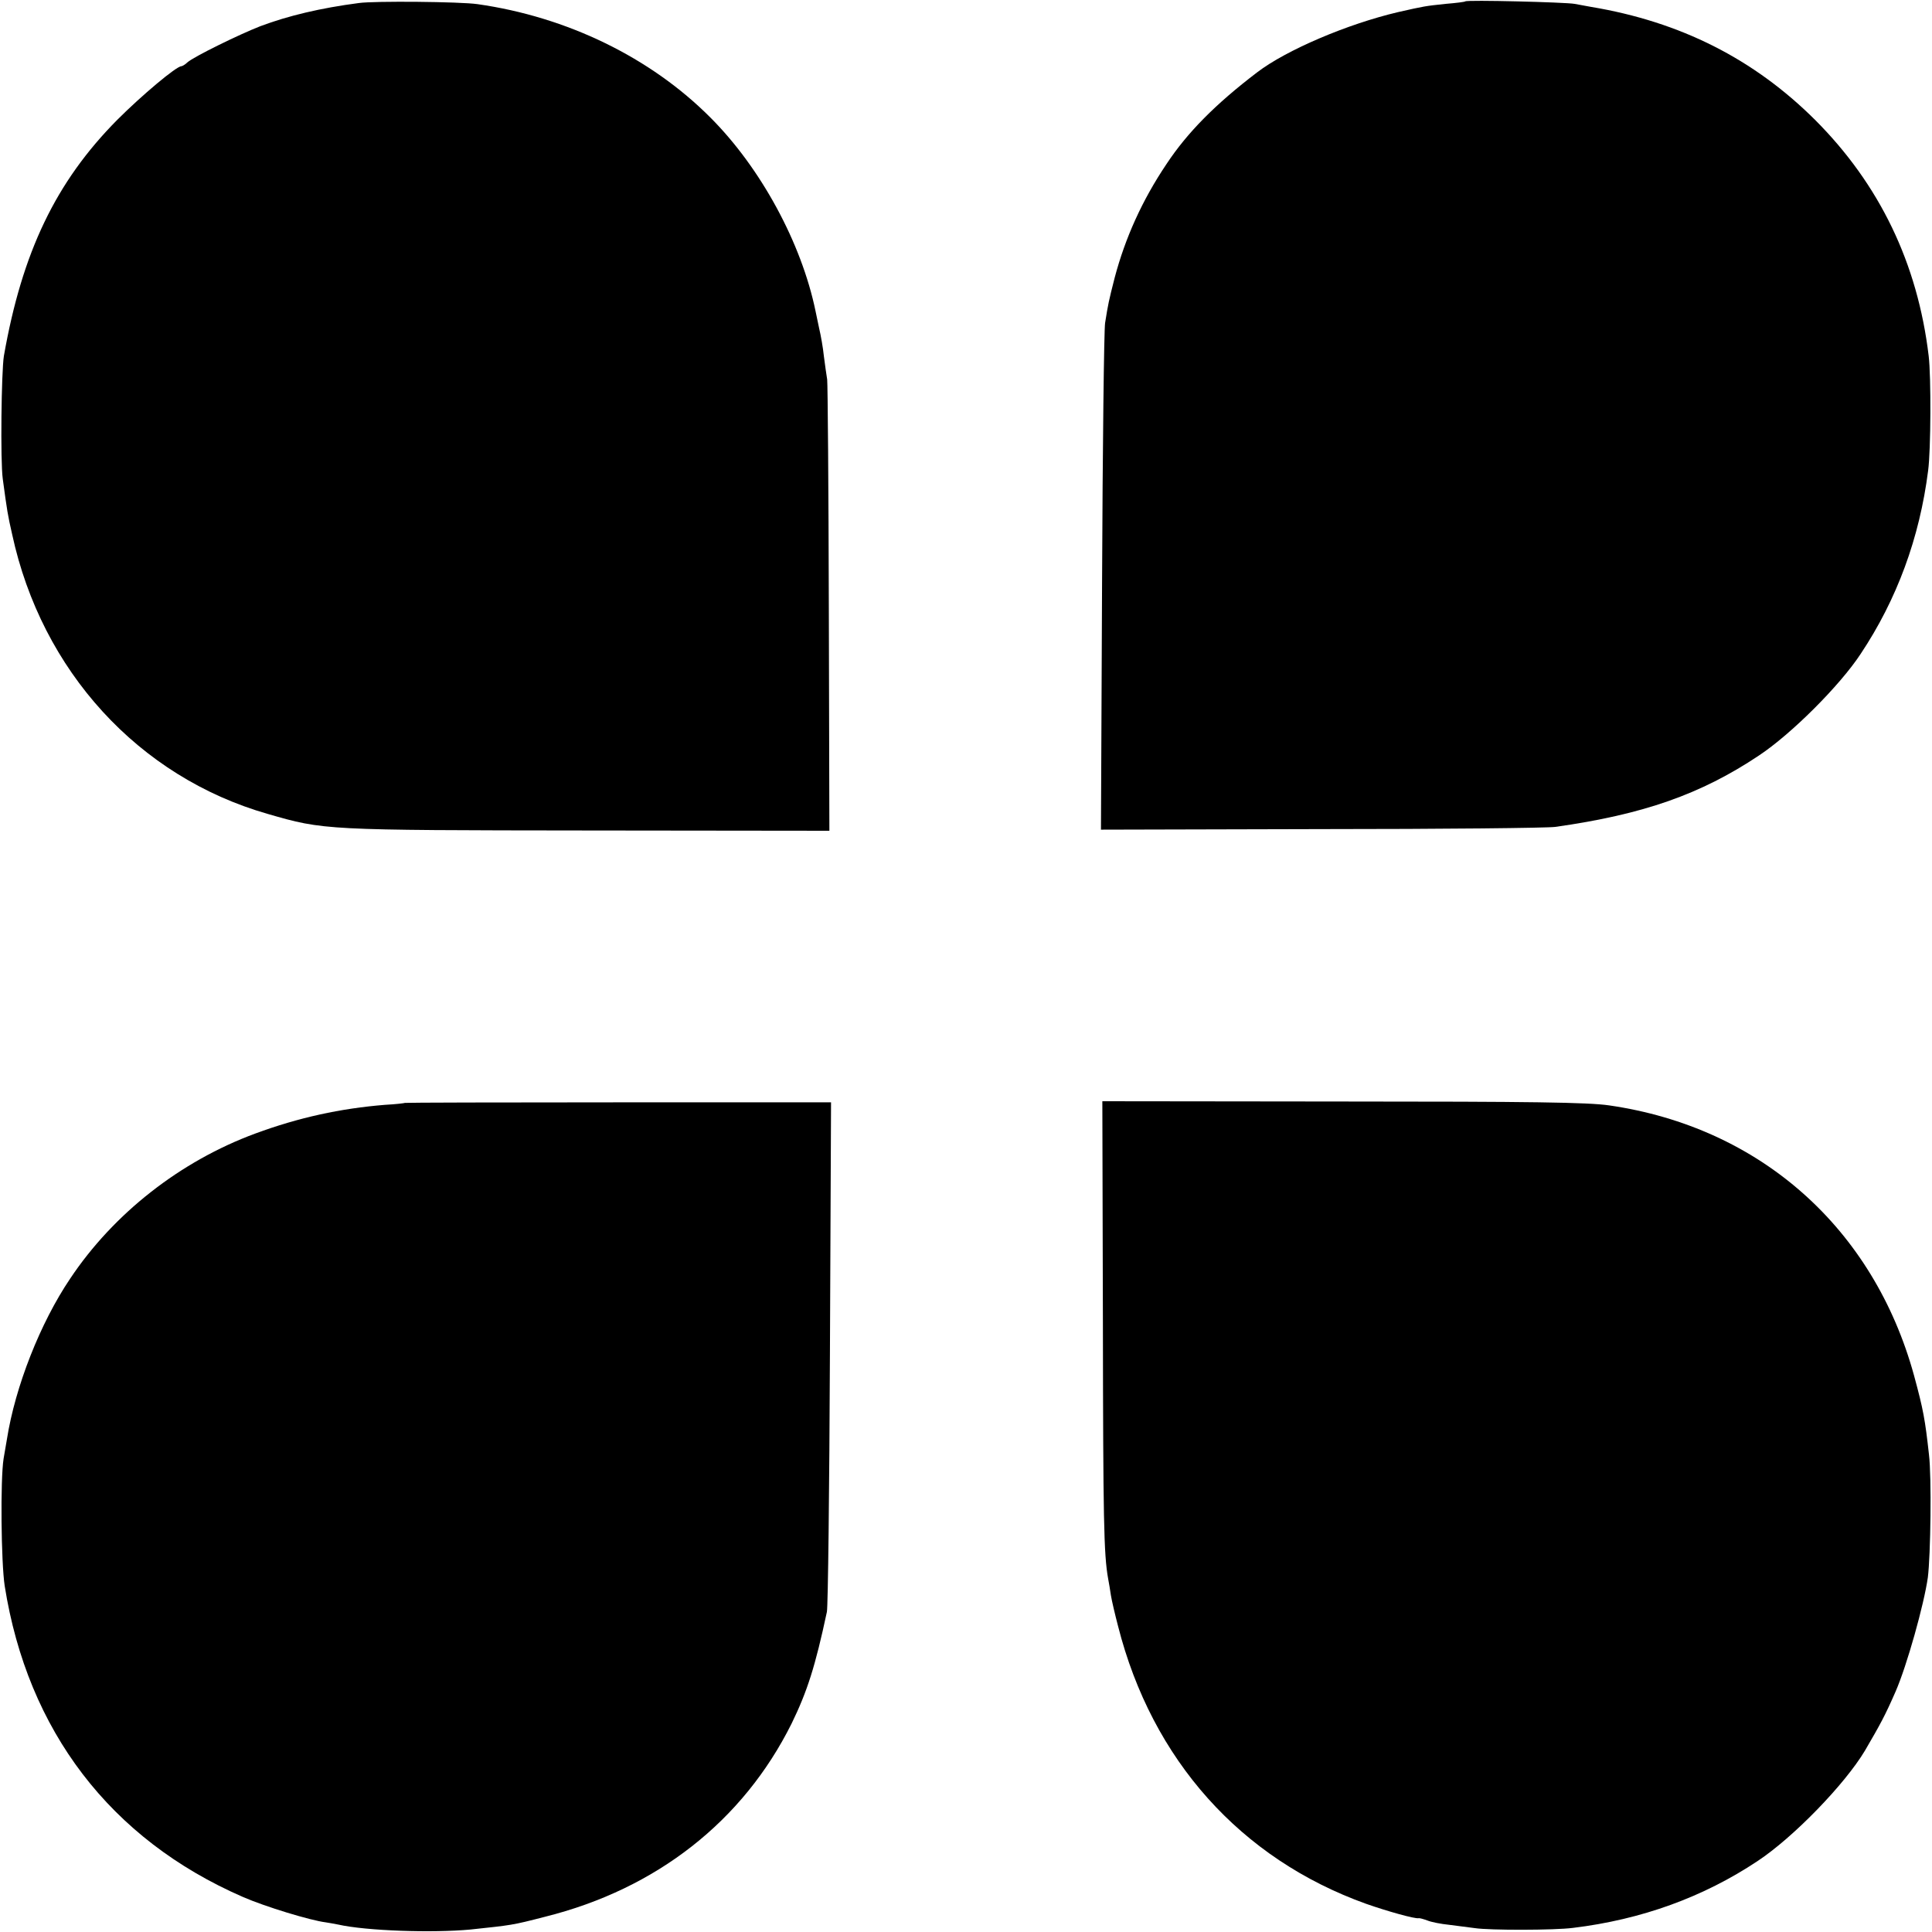
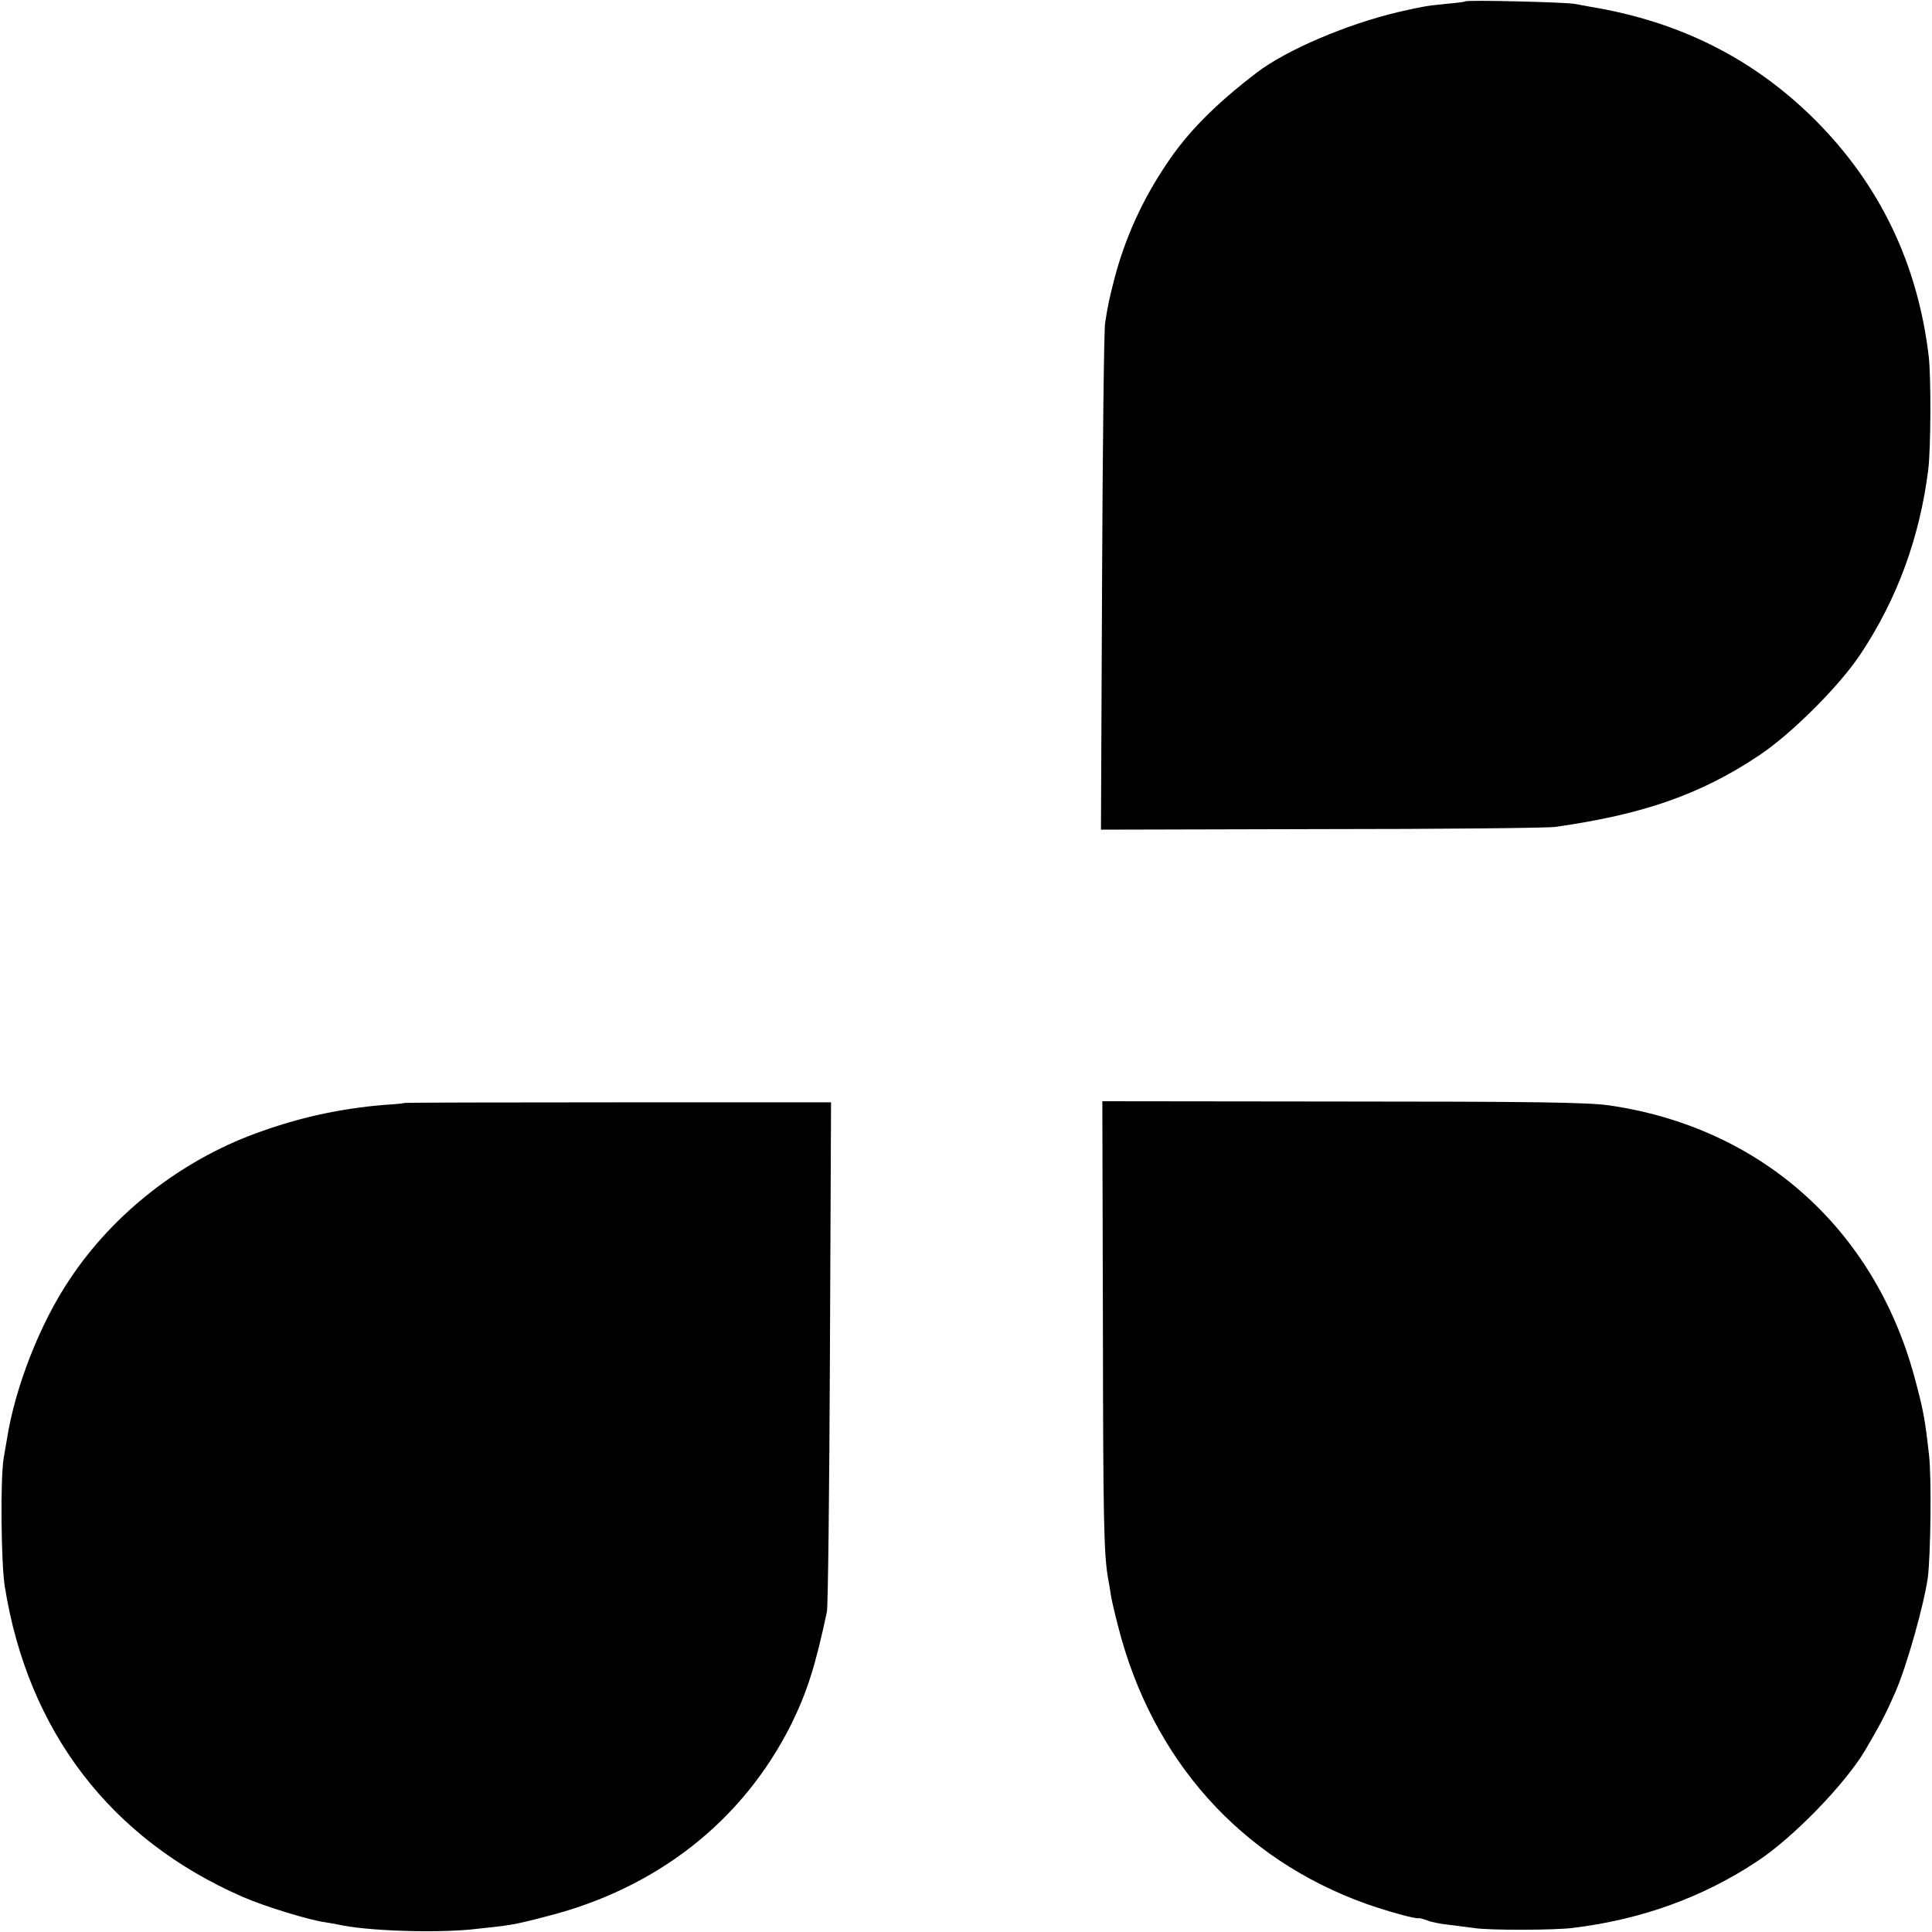
<svg xmlns="http://www.w3.org/2000/svg" version="1.0" width="700pt" height="700pt" viewBox="0 0 700 700" preserveAspectRatio="xMidYMid meet">
  <g transform="translate(0,700) scale(0.1,-0.1)" fill="#000000" stroke="none">
-     <path d="M1300 6989 c-138 -18 -256 -46 -357 -84 -77 -30 -242 -111 -264 -131 -8 -8 -19 -14 -22 -14 -18 0 -143 -105 -232 -194 -223 -225 -345 -480 -411 -856 -9 -57 -13 -380 -4 -445 16 -118 18 -131 34 -201 107 -495 458 -879 926 -1013 204 -59 205 -59 1160 -60 l875 -1 -2 802 c-1 442 -4 817 -6 833 -3 17 -8 55 -12 85 -3 30 -11 75 -17 100 -5 25 -11 53 -13 62 -51 248 -199 520 -381 702 -217 218 -520 365 -844 411 -62 9 -373 12 -430 4z" />
    <path d="M5309 6995 c-2 -2 -34 -6 -71 -9 -75 -8 -76 -8 -173 -30 -183 -43 -404 -137 -510 -218 -151 -115 -253 -218 -329 -333 -88 -131 -149 -267 -187 -410 -22 -86 -24 -96 -35 -165 -4 -25 -9 -448 -11 -940 l-4 -896 798 2 c439 0 821 4 848 8 319 45 527 118 737 258 118 78 294 254 369 368 132 198 214 421 245 665 10 75 11 341 2 415 -40 336 -178 622 -412 856 -221 220 -487 355 -811 409 -16 3 -43 8 -60 11 -33 6 -391 15 -396 9z" />
    <path d="M1467 3004 c-1 -1 -33 -5 -72 -7 -161 -13 -313 -46 -470 -104 -271 -100 -513 -289 -671 -526 -108 -160 -199 -391 -229 -582 -4 -22 -9 -53 -12 -70 -12 -76 -9 -376 4 -461 83 -525 383 -918 863 -1127 80 -35 244 -85 300 -92 8 -1 29 -5 45 -8 102 -23 342 -31 480 -18 149 16 149 15 269 46 405 101 718 347 894 700 57 117 86 208 128 405 4 19 9 442 11 940 l4 906 -771 0 c-424 0 -772 -1 -773 -2z" />
    <path d="M3996 2213 c1 -716 3 -844 19 -933 3 -14 7 -41 10 -60 3 -19 15 -70 26 -112 123 -484 444 -843 899 -1006 77 -27 177 -55 190 -52 3 1 17 -3 31 -8 14 -6 50 -13 80 -16 30 -4 71 -9 93 -12 52 -8 288 -8 356 1 247 30 471 111 668 242 130 86 316 278 389 400 56 96 73 127 111 214 41 94 103 315 117 414 10 80 14 363 4 445 -14 126 -20 161 -54 286 -147 535 -558 900 -1105 979 -75 11 -282 14 -965 14 l-871 1 2 -797z" />
  </g>
</svg>